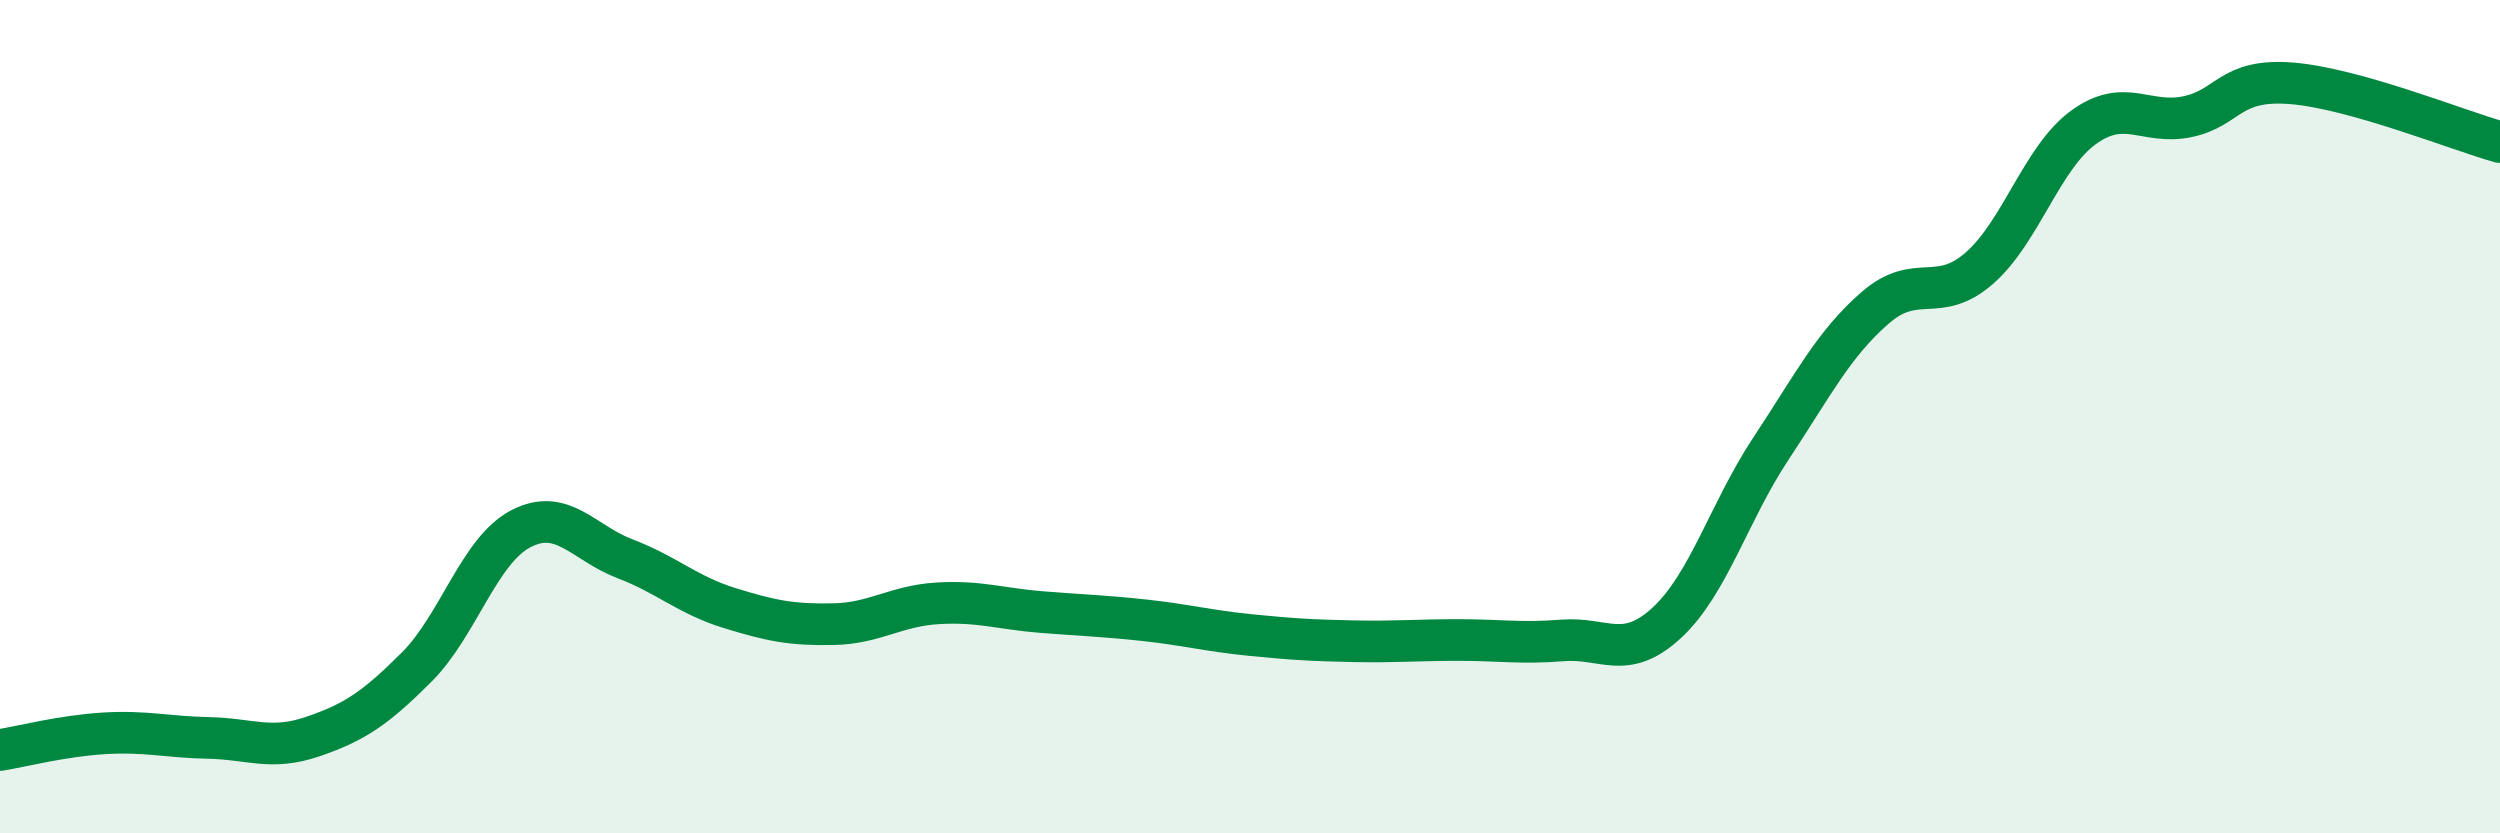
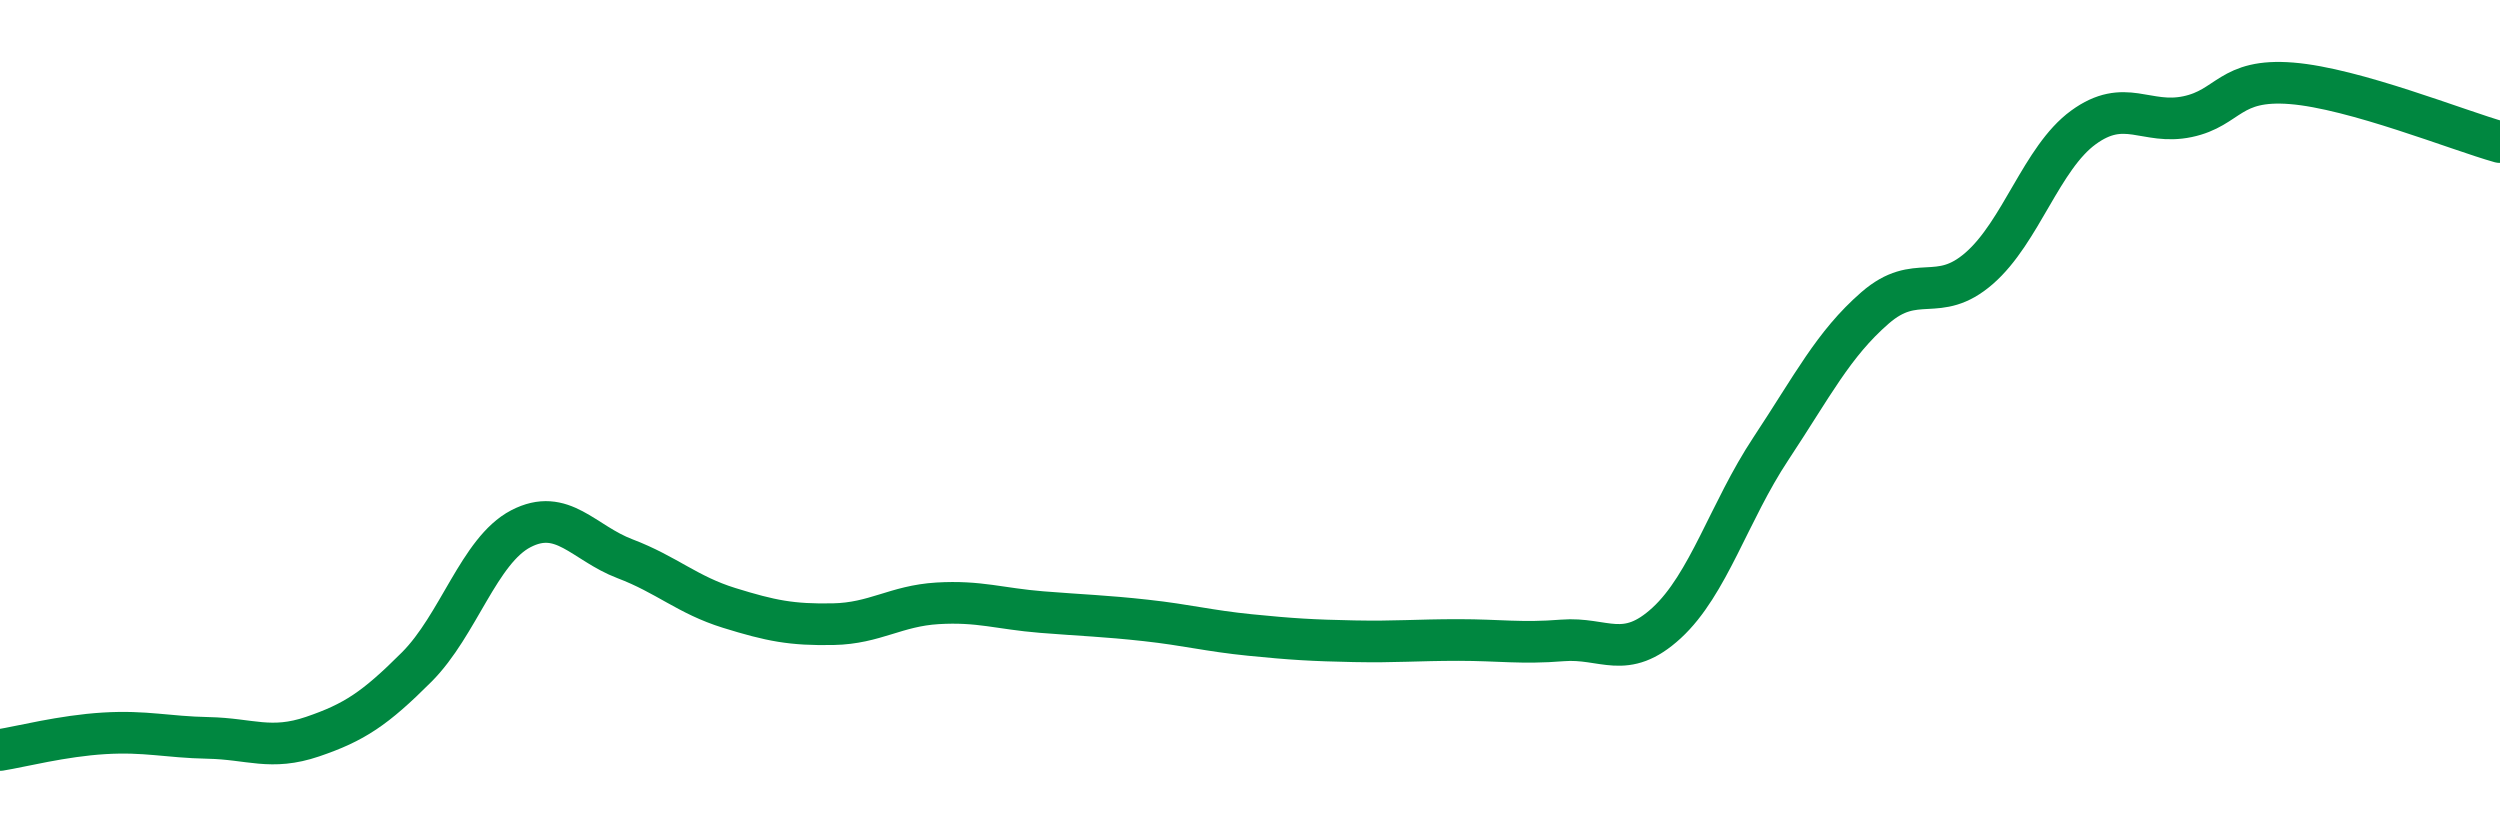
<svg xmlns="http://www.w3.org/2000/svg" width="60" height="20" viewBox="0 0 60 20">
-   <path d="M 0,18 C 0.5,17.92 1.5,17.66 2.5,17.6 C 3.5,17.54 4,17.69 5,17.71 C 6,17.73 6.5,18.02 7.5,17.68 C 8.5,17.34 9,17.01 10,16.01 C 11,15.01 11.5,13.21 12.5,12.69 C 13.5,12.17 14,13.03 15,13.41 C 16,13.79 16.5,14.28 17.5,14.59 C 18.5,14.9 19,15 20,14.98 C 21,14.96 21.5,14.54 22.5,14.48 C 23.5,14.42 24,14.61 25,14.69 C 26,14.77 26.5,14.78 27.5,14.89 C 28.5,15 29,15.14 30,15.24 C 31,15.34 31.5,15.37 32.5,15.39 C 33.5,15.41 34,15.36 35,15.36 C 36,15.36 36.5,15.45 37.5,15.37 C 38.5,15.29 39,15.87 40,14.95 C 41,14.03 41.5,12.28 42.5,10.77 C 43.5,9.26 44,8.26 45,7.39 C 46,6.52 46.5,7.31 47.5,6.44 C 48.5,5.57 49,3.79 50,3.06 C 51,2.33 51.5,3.01 52.5,2.8 C 53.5,2.59 53.5,1.88 55,2 C 56.5,2.12 59,3.13 60,3.41L60 20L0 20Z" fill="#008740" opacity="0.1" stroke-linecap="round" stroke-linejoin="round" />
  <path d="M 0,18 C 0.5,17.92 1.5,17.66 2.5,17.6 C 3.5,17.54 4,17.69 5,17.71 C 6,17.73 6.5,18.02 7.5,17.68 C 8.5,17.34 9,17.01 10,16.01 C 11,15.01 11.5,13.21 12.5,12.69 C 13.5,12.17 14,13.03 15,13.41 C 16,13.79 16.5,14.28 17.5,14.59 C 18.5,14.9 19,15 20,14.98 C 21,14.96 21.5,14.54 22.5,14.48 C 23.5,14.42 24,14.61 25,14.69 C 26,14.77 26.5,14.78 27.5,14.89 C 28.5,15 29,15.14 30,15.24 C 31,15.34 31.5,15.37 32.5,15.39 C 33.5,15.41 34,15.36 35,15.36 C 36,15.36 36.5,15.45 37.5,15.37 C 38.5,15.29 39,15.87 40,14.95 C 41,14.03 41.5,12.28 42.5,10.77 C 43.5,9.26 44,8.26 45,7.39 C 46,6.52 46.5,7.31 47.5,6.44 C 48.5,5.57 49,3.79 50,3.06 C 51,2.33 51.5,3.01 52.5,2.8 C 53.5,2.59 53.5,1.88 55,2 C 56.5,2.12 59,3.13 60,3.41" stroke="#008740" stroke-width="1" fill="none" stroke-linecap="round" stroke-linejoin="round" />
</svg>